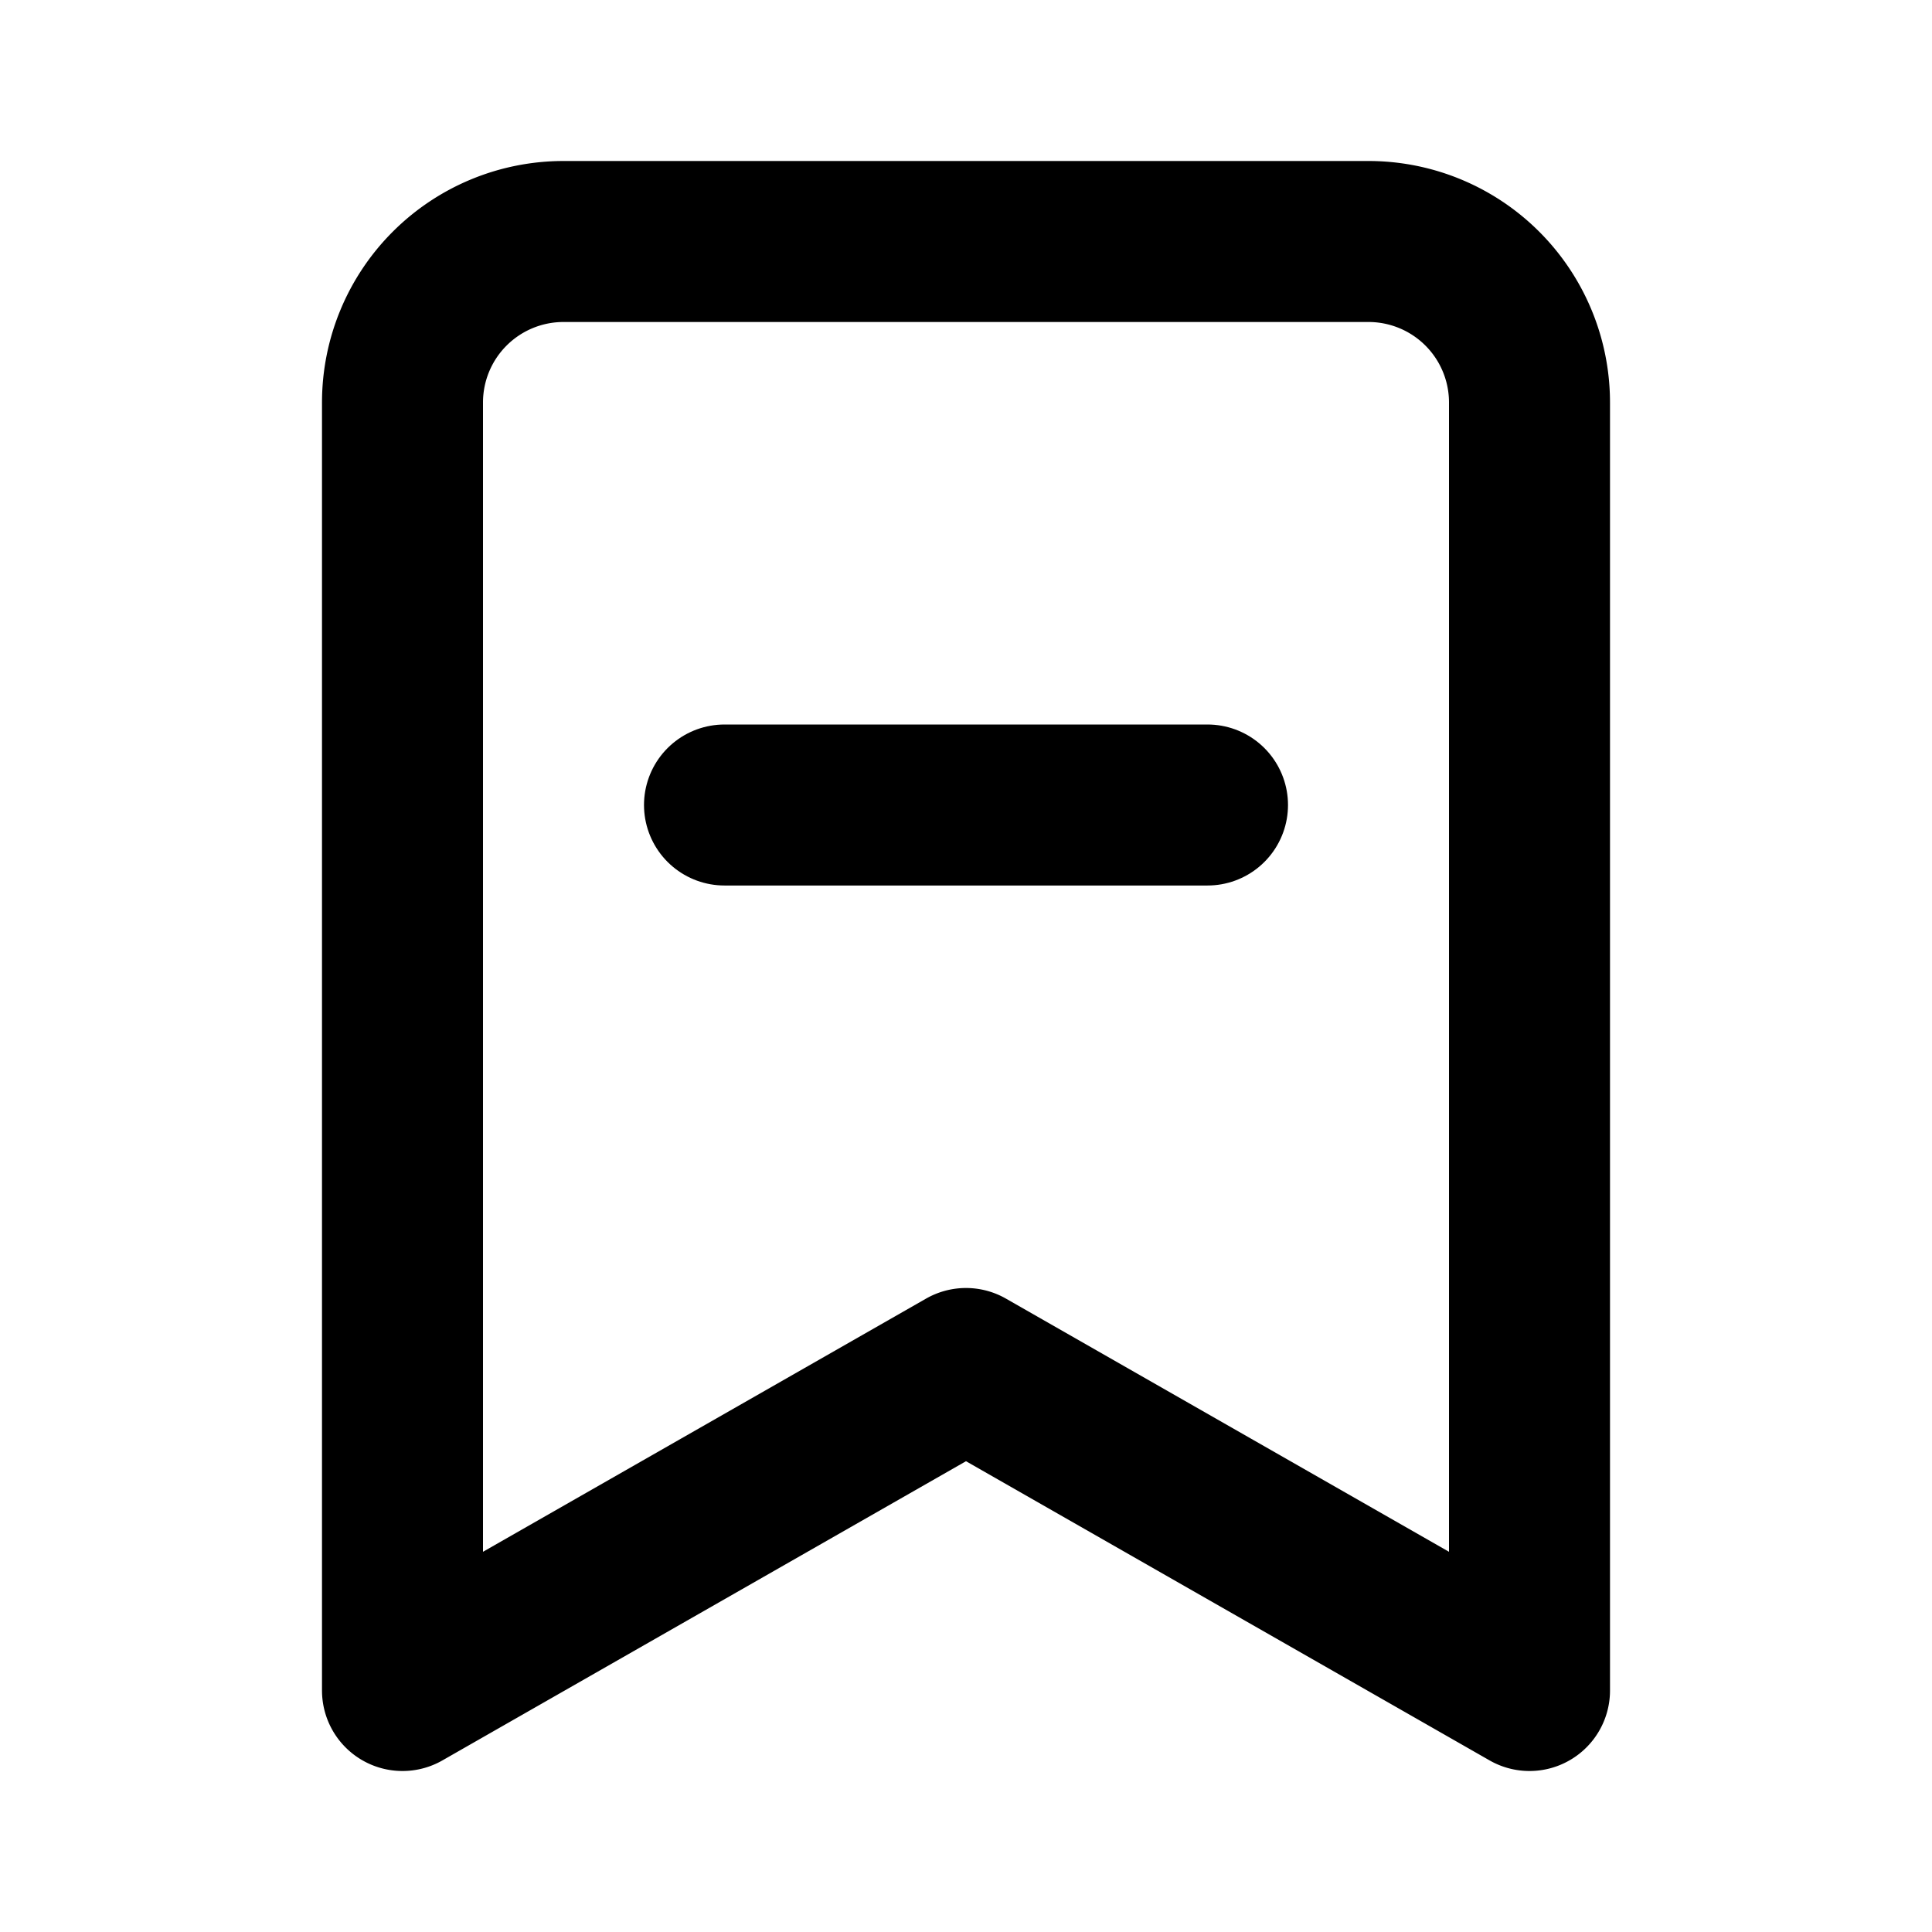
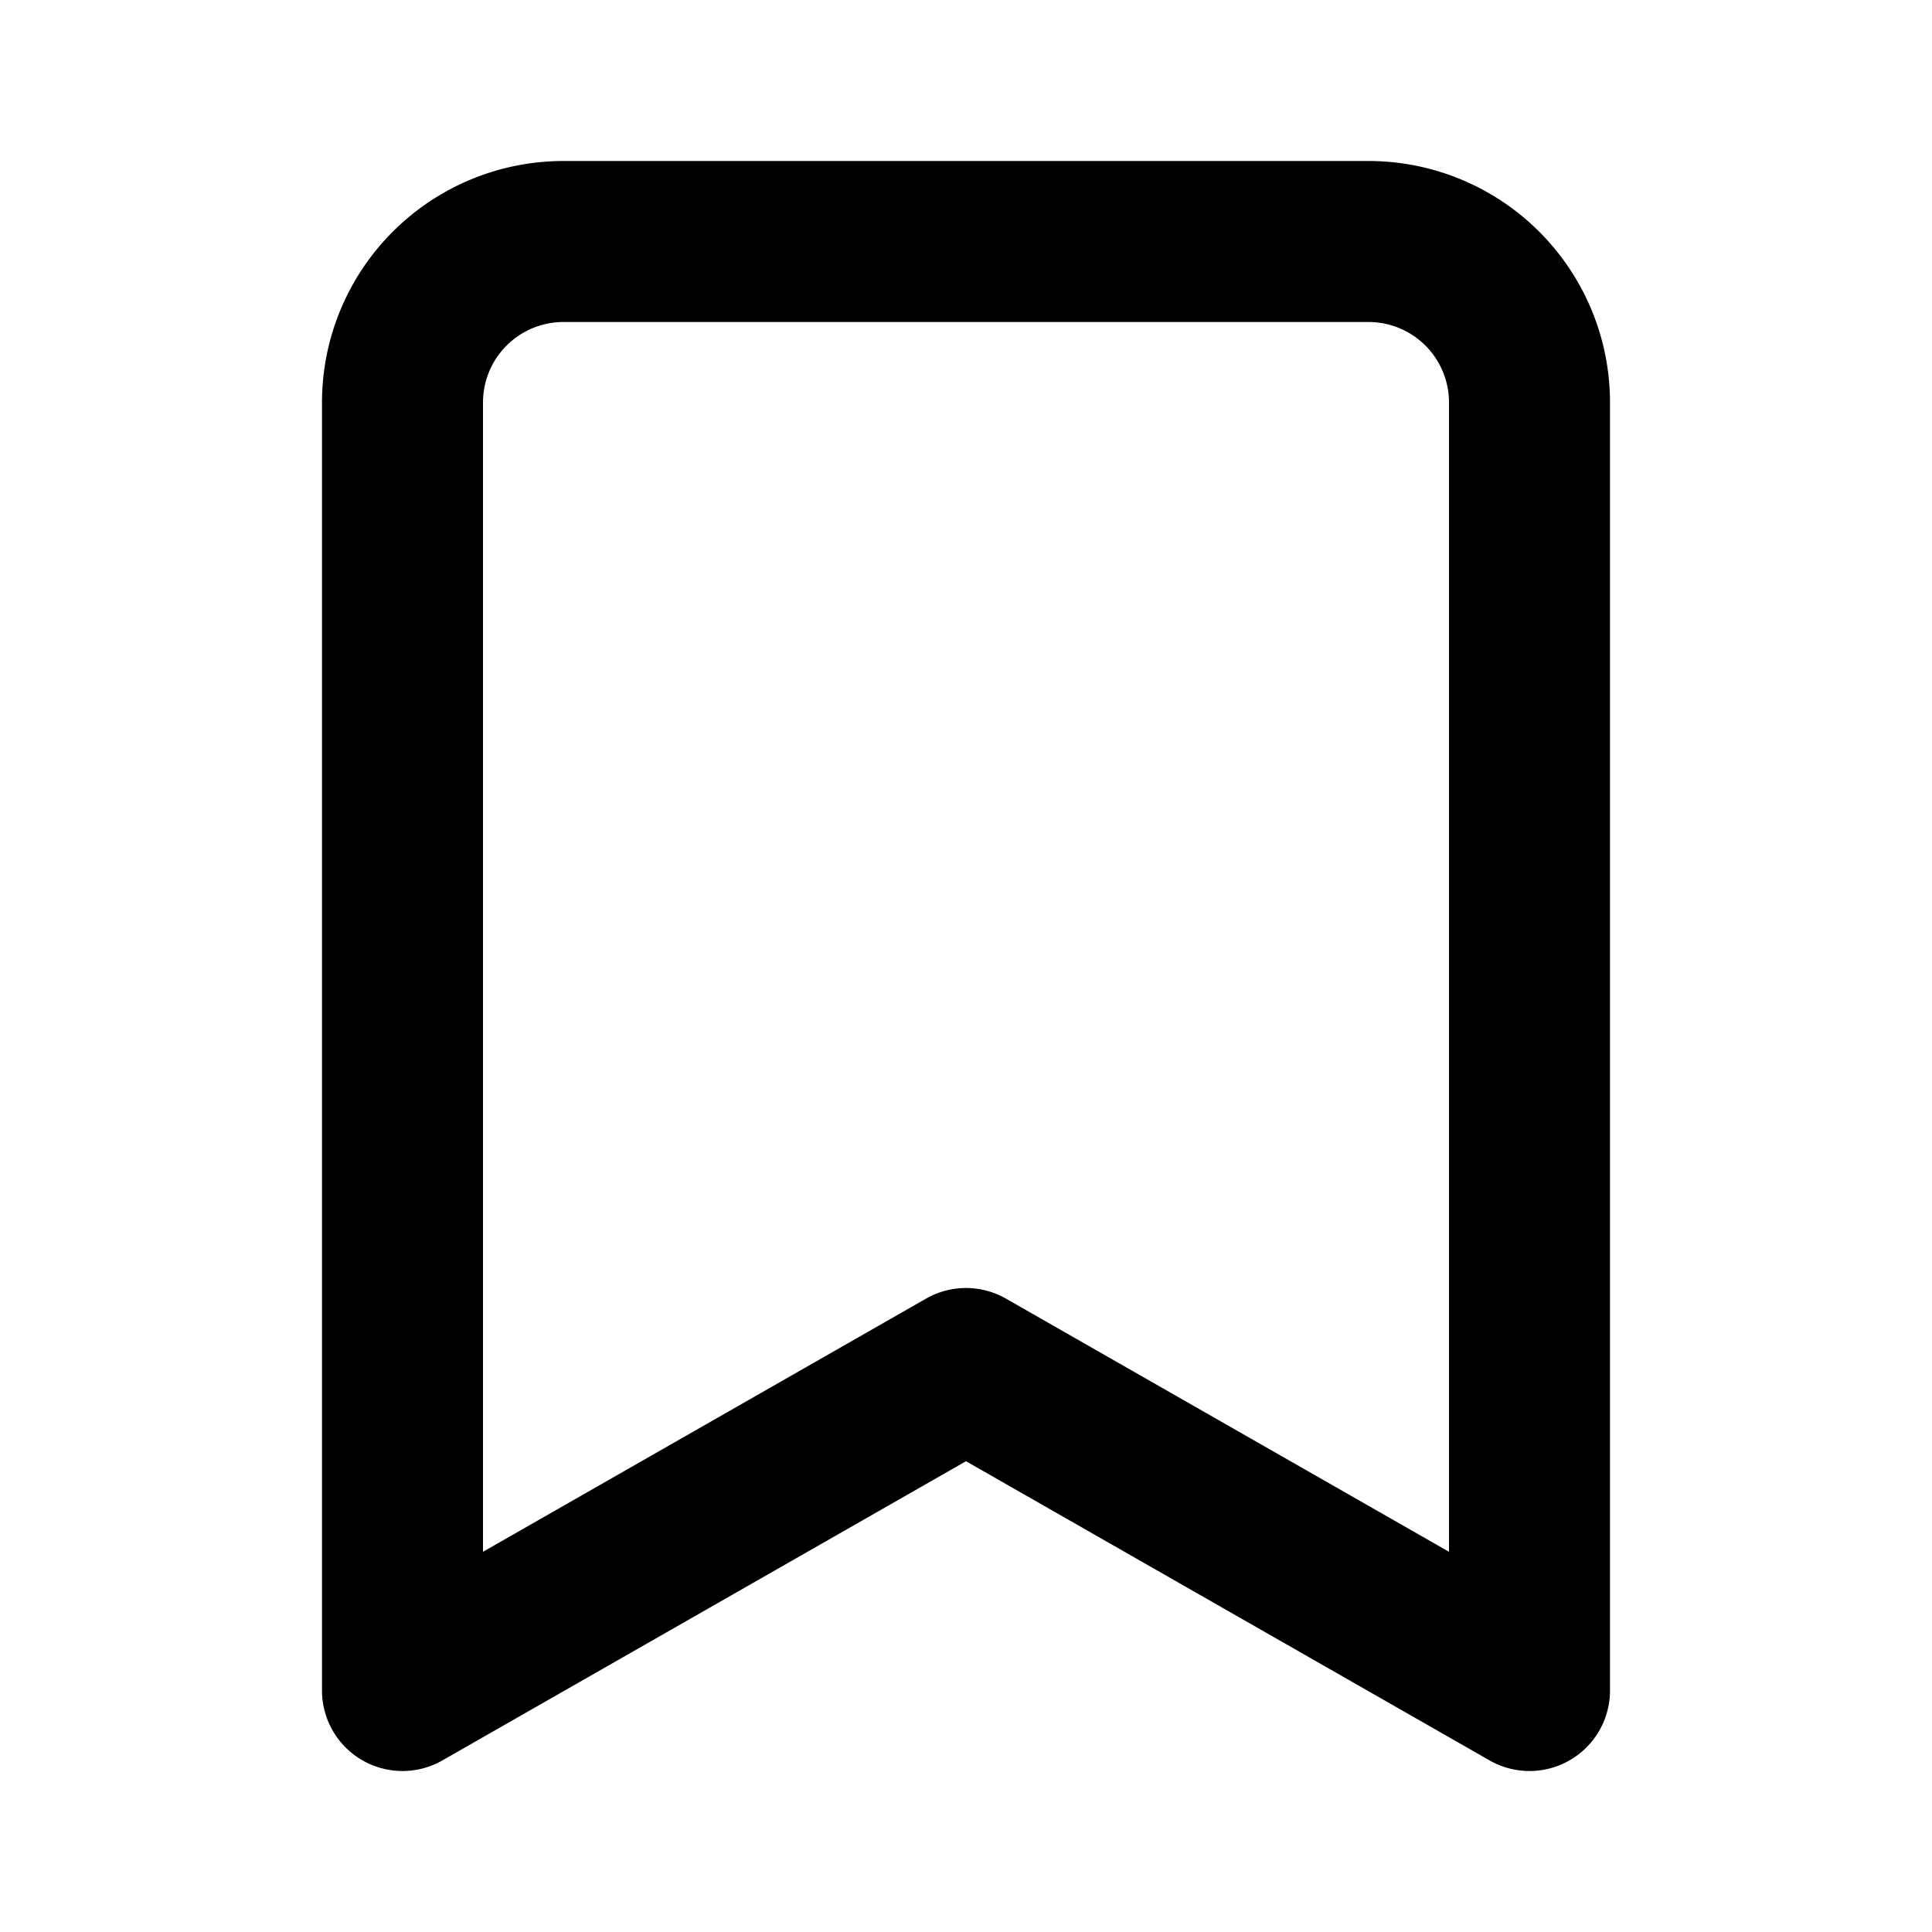
<svg xmlns="http://www.w3.org/2000/svg" width="24" height="24" viewBox="0 0 24 24" fill="none" stroke="#000000" stroke-width="2" stroke-linecap="round" stroke-linejoin="round">
  <path d="M19 21l-7-4-7 4V5a2 2 0 012-2h10a2 2 0 012 2v16z" />
-   <line x1="15" x2="9" y1="10" y2="10" />
</svg>